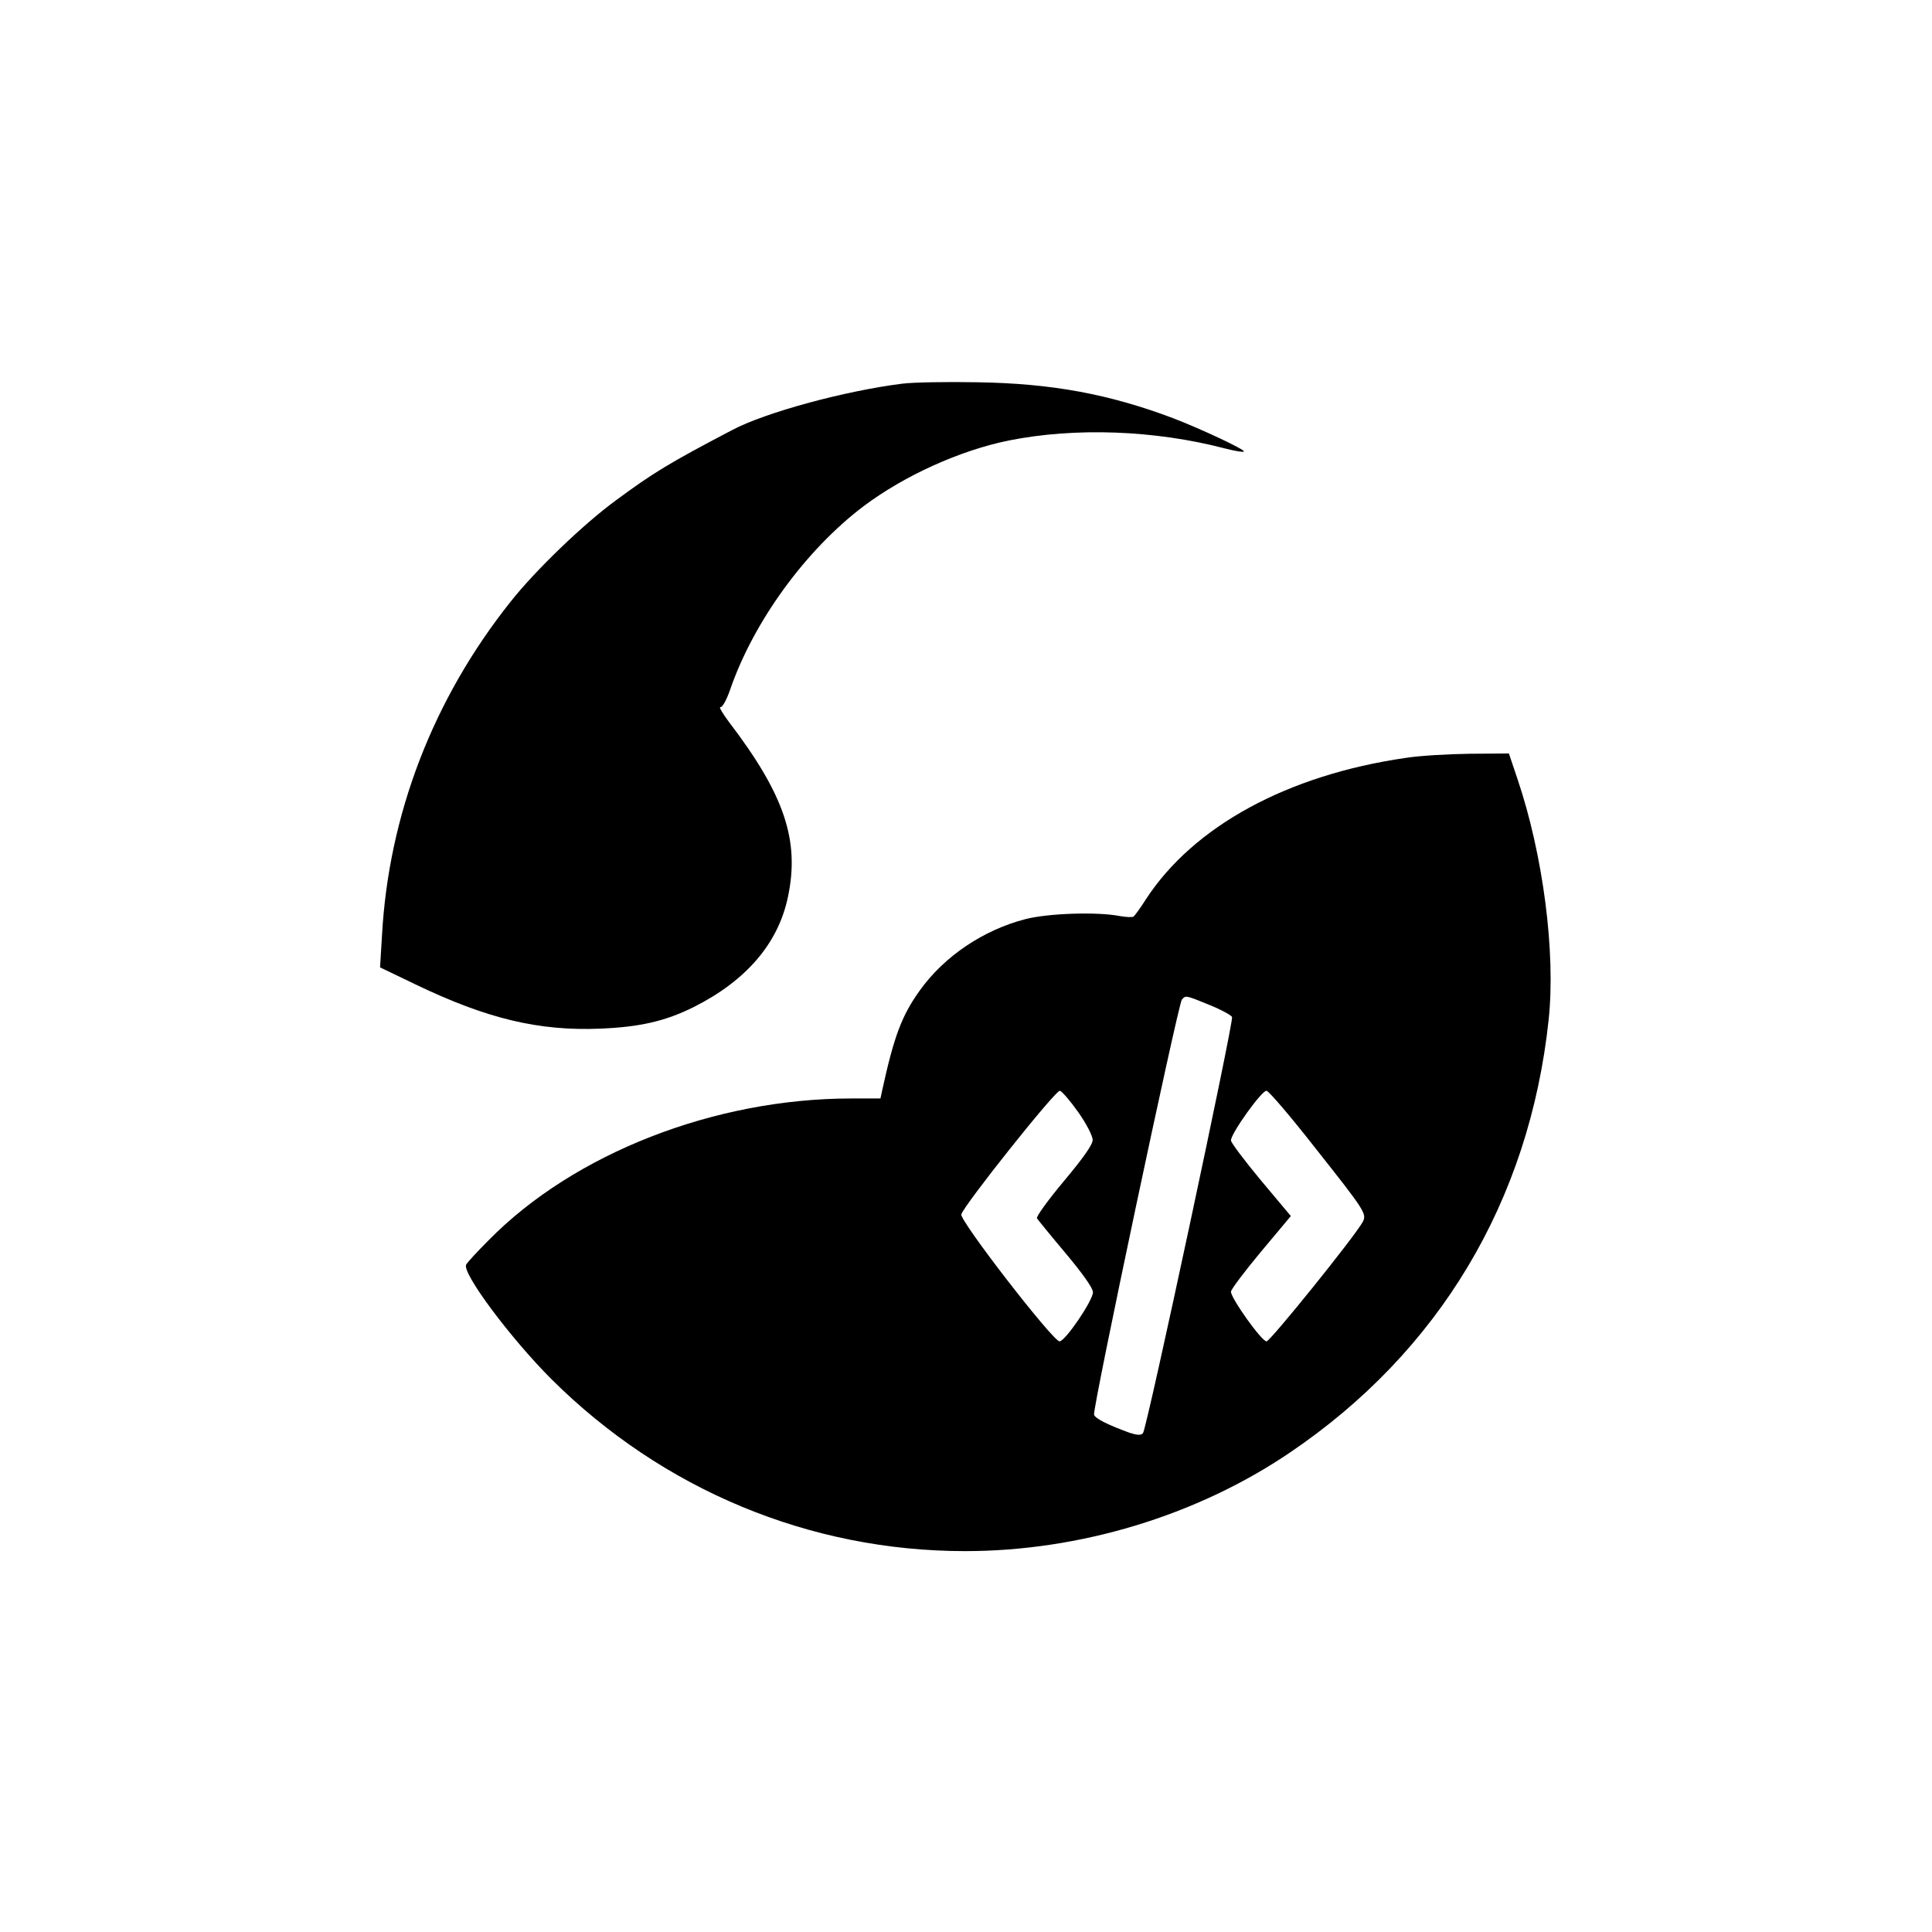
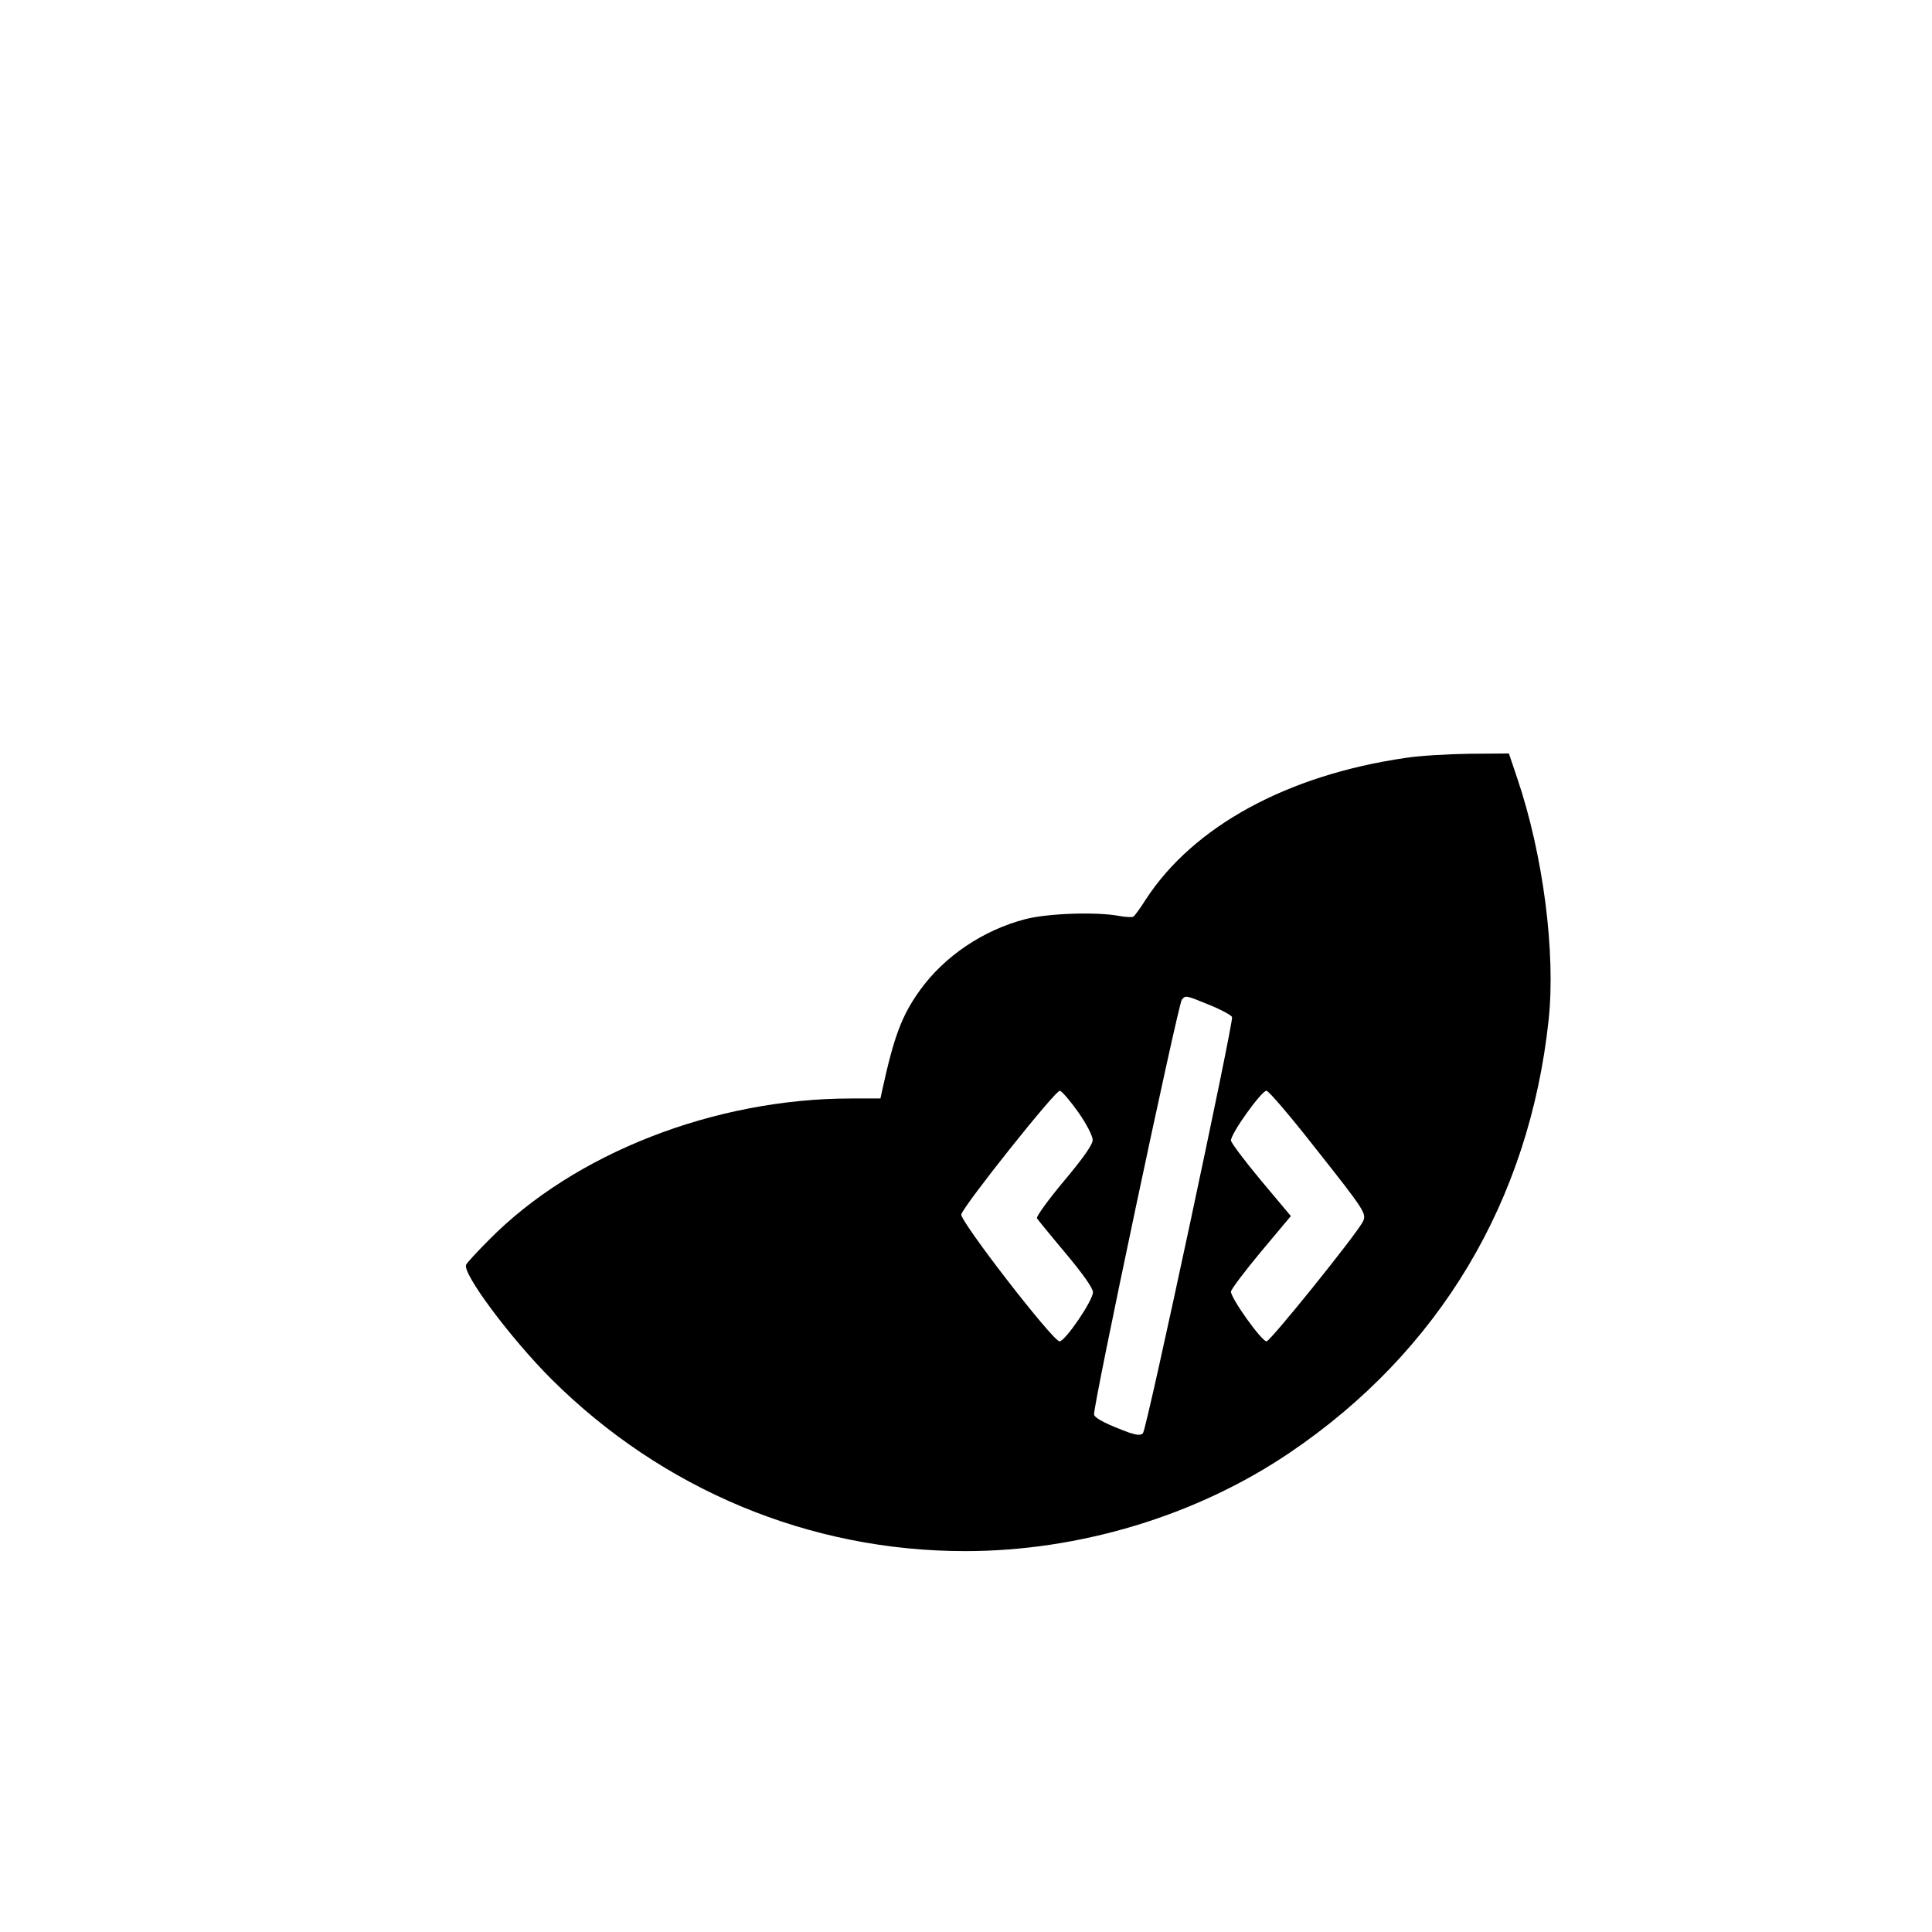
<svg xmlns="http://www.w3.org/2000/svg" version="1.0" width="700pt" height="700pt" viewBox="0 0 700 700" preserveAspectRatio="xMidYMid meet">
  <g transform="translate(0,700) scale(0.1,-0.1)" fill="#000000" stroke="none">
-     <path d="M3270 5610 c-208 -26 -496 -104 -617 -168 -227 -119 -285 -154 -423 -256 -116 -85 -289 -251 -380 -366 -281 -353 -442 -772 -466 -1210 l-7 -115 129 -62 c258 -124 446 -169 668 -160 145 6 236 27 339 78 191 96 307 231 342 400 43 204 -13 370 -213 632 -24 32 -38 56 -32 55 7 -2 22 25 35 62 85 248 275 508 484 666 148 111 349 202 526 238 240 48 528 38 784 -29 35 -9 65 -14 68 -11 6 6 -153 81 -257 121 -231 87 -439 126 -710 130 -107 2 -229 0 -270 -5z" />
    <path d="M5093 4254 c-428 -62 -768 -247 -941 -512 -20 -32 -41 -60 -45 -63 -5 -3 -27 -2 -50 2 -82 16 -259 10 -341 -11 -152 -39 -294 -134 -383 -258 -66 -92 -94 -167 -137 -364 l-6 -28 -106 0 c-495 0 -1004 -199 -1313 -513 -41 -41 -78 -81 -82 -89 -16 -30 161 -267 309 -415 403 -401 936 -623 1499 -623 414 0 838 128 1175 356 542 366 869 912 939 1569 26 244 -20 598 -113 873 l-31 92 -141 -1 c-78 -1 -183 -7 -233 -15z m-711 -895 c42 -17 79 -37 82 -44 6 -18 -309 -1494 -323 -1508 -8 -8 -21 -7 -49 2 -79 29 -123 51 -128 65 -7 18 304 1485 318 1504 14 16 12 17 100 -19z m-475 -389 c29 -41 52 -86 52 -100 0 -17 -32 -63 -104 -149 -57 -68 -101 -129 -98 -135 4 -6 51 -64 105 -128 61 -73 98 -125 98 -140 0 -30 -100 -177 -121 -178 -24 0 -362 437 -356 460 9 33 341 450 357 448 8 -2 38 -37 67 -78z m855 -125 c186 -235 191 -243 175 -273 -30 -54 -334 -431 -348 -432 -18 0 -129 156 -129 180 0 8 49 73 109 145 l108 129 -109 130 c-59 71 -108 136 -108 144 0 26 113 183 129 180 9 -2 87 -93 173 -203z" />
  </g>
</svg>